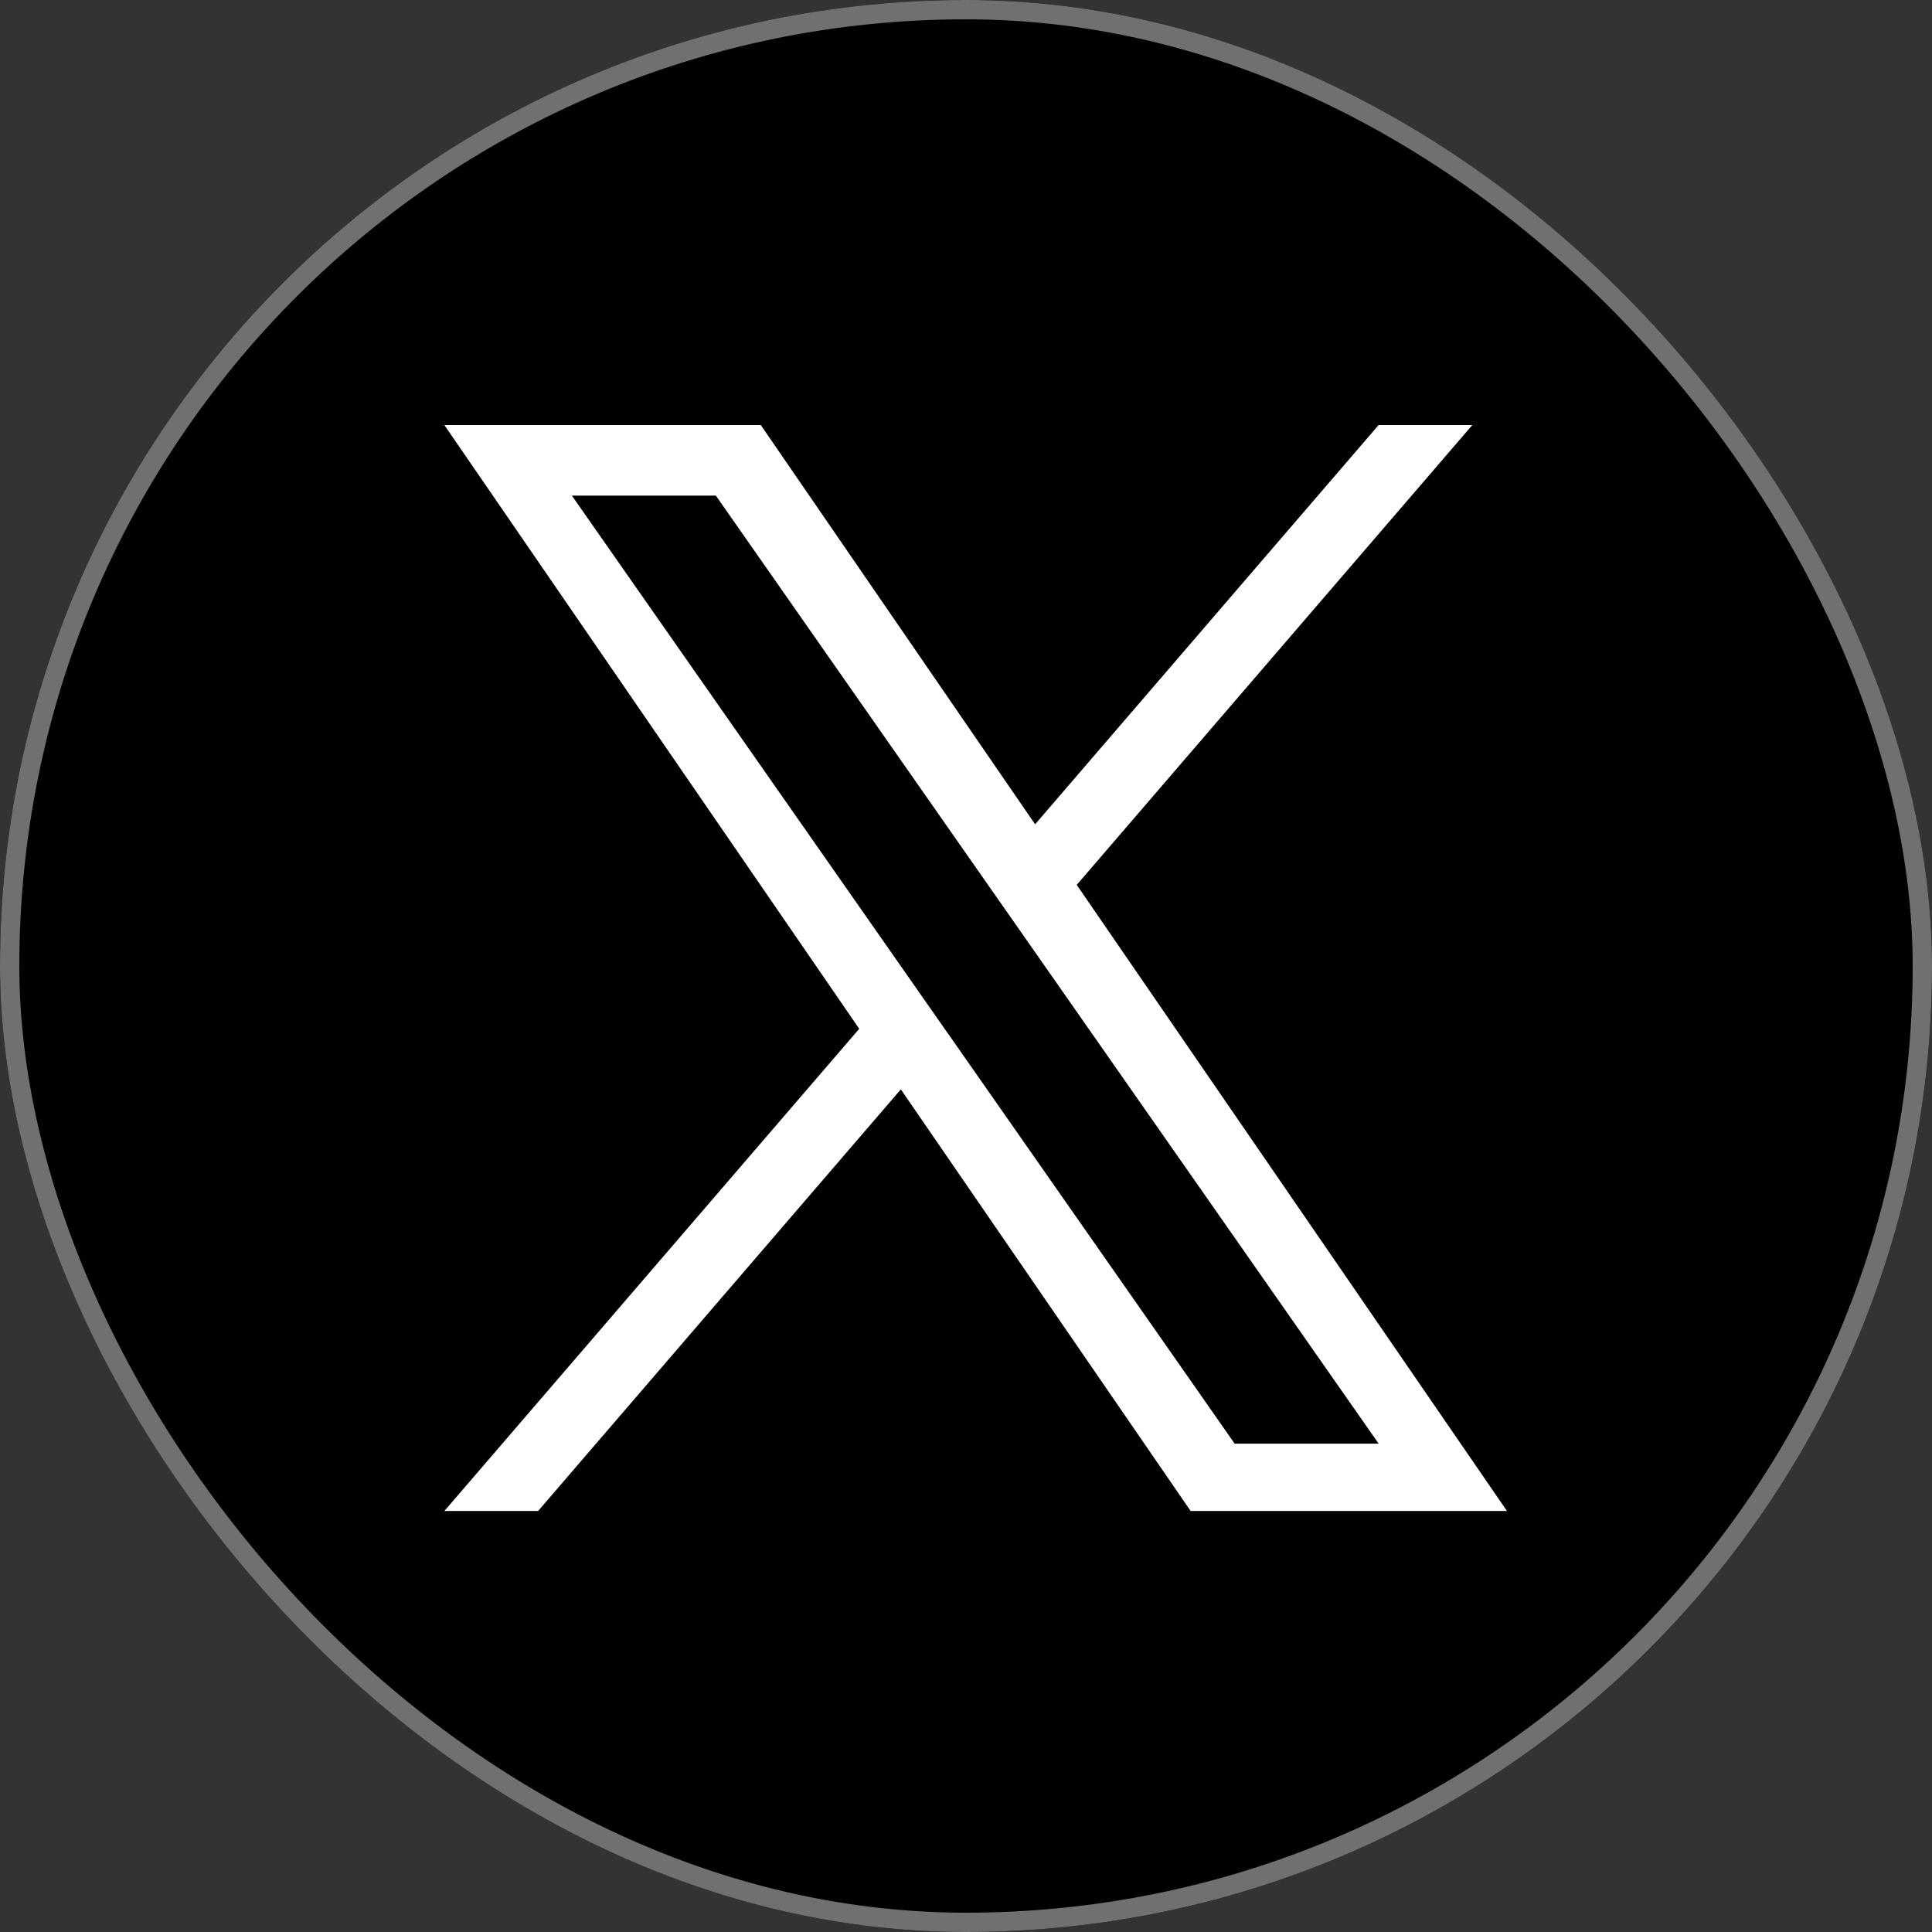
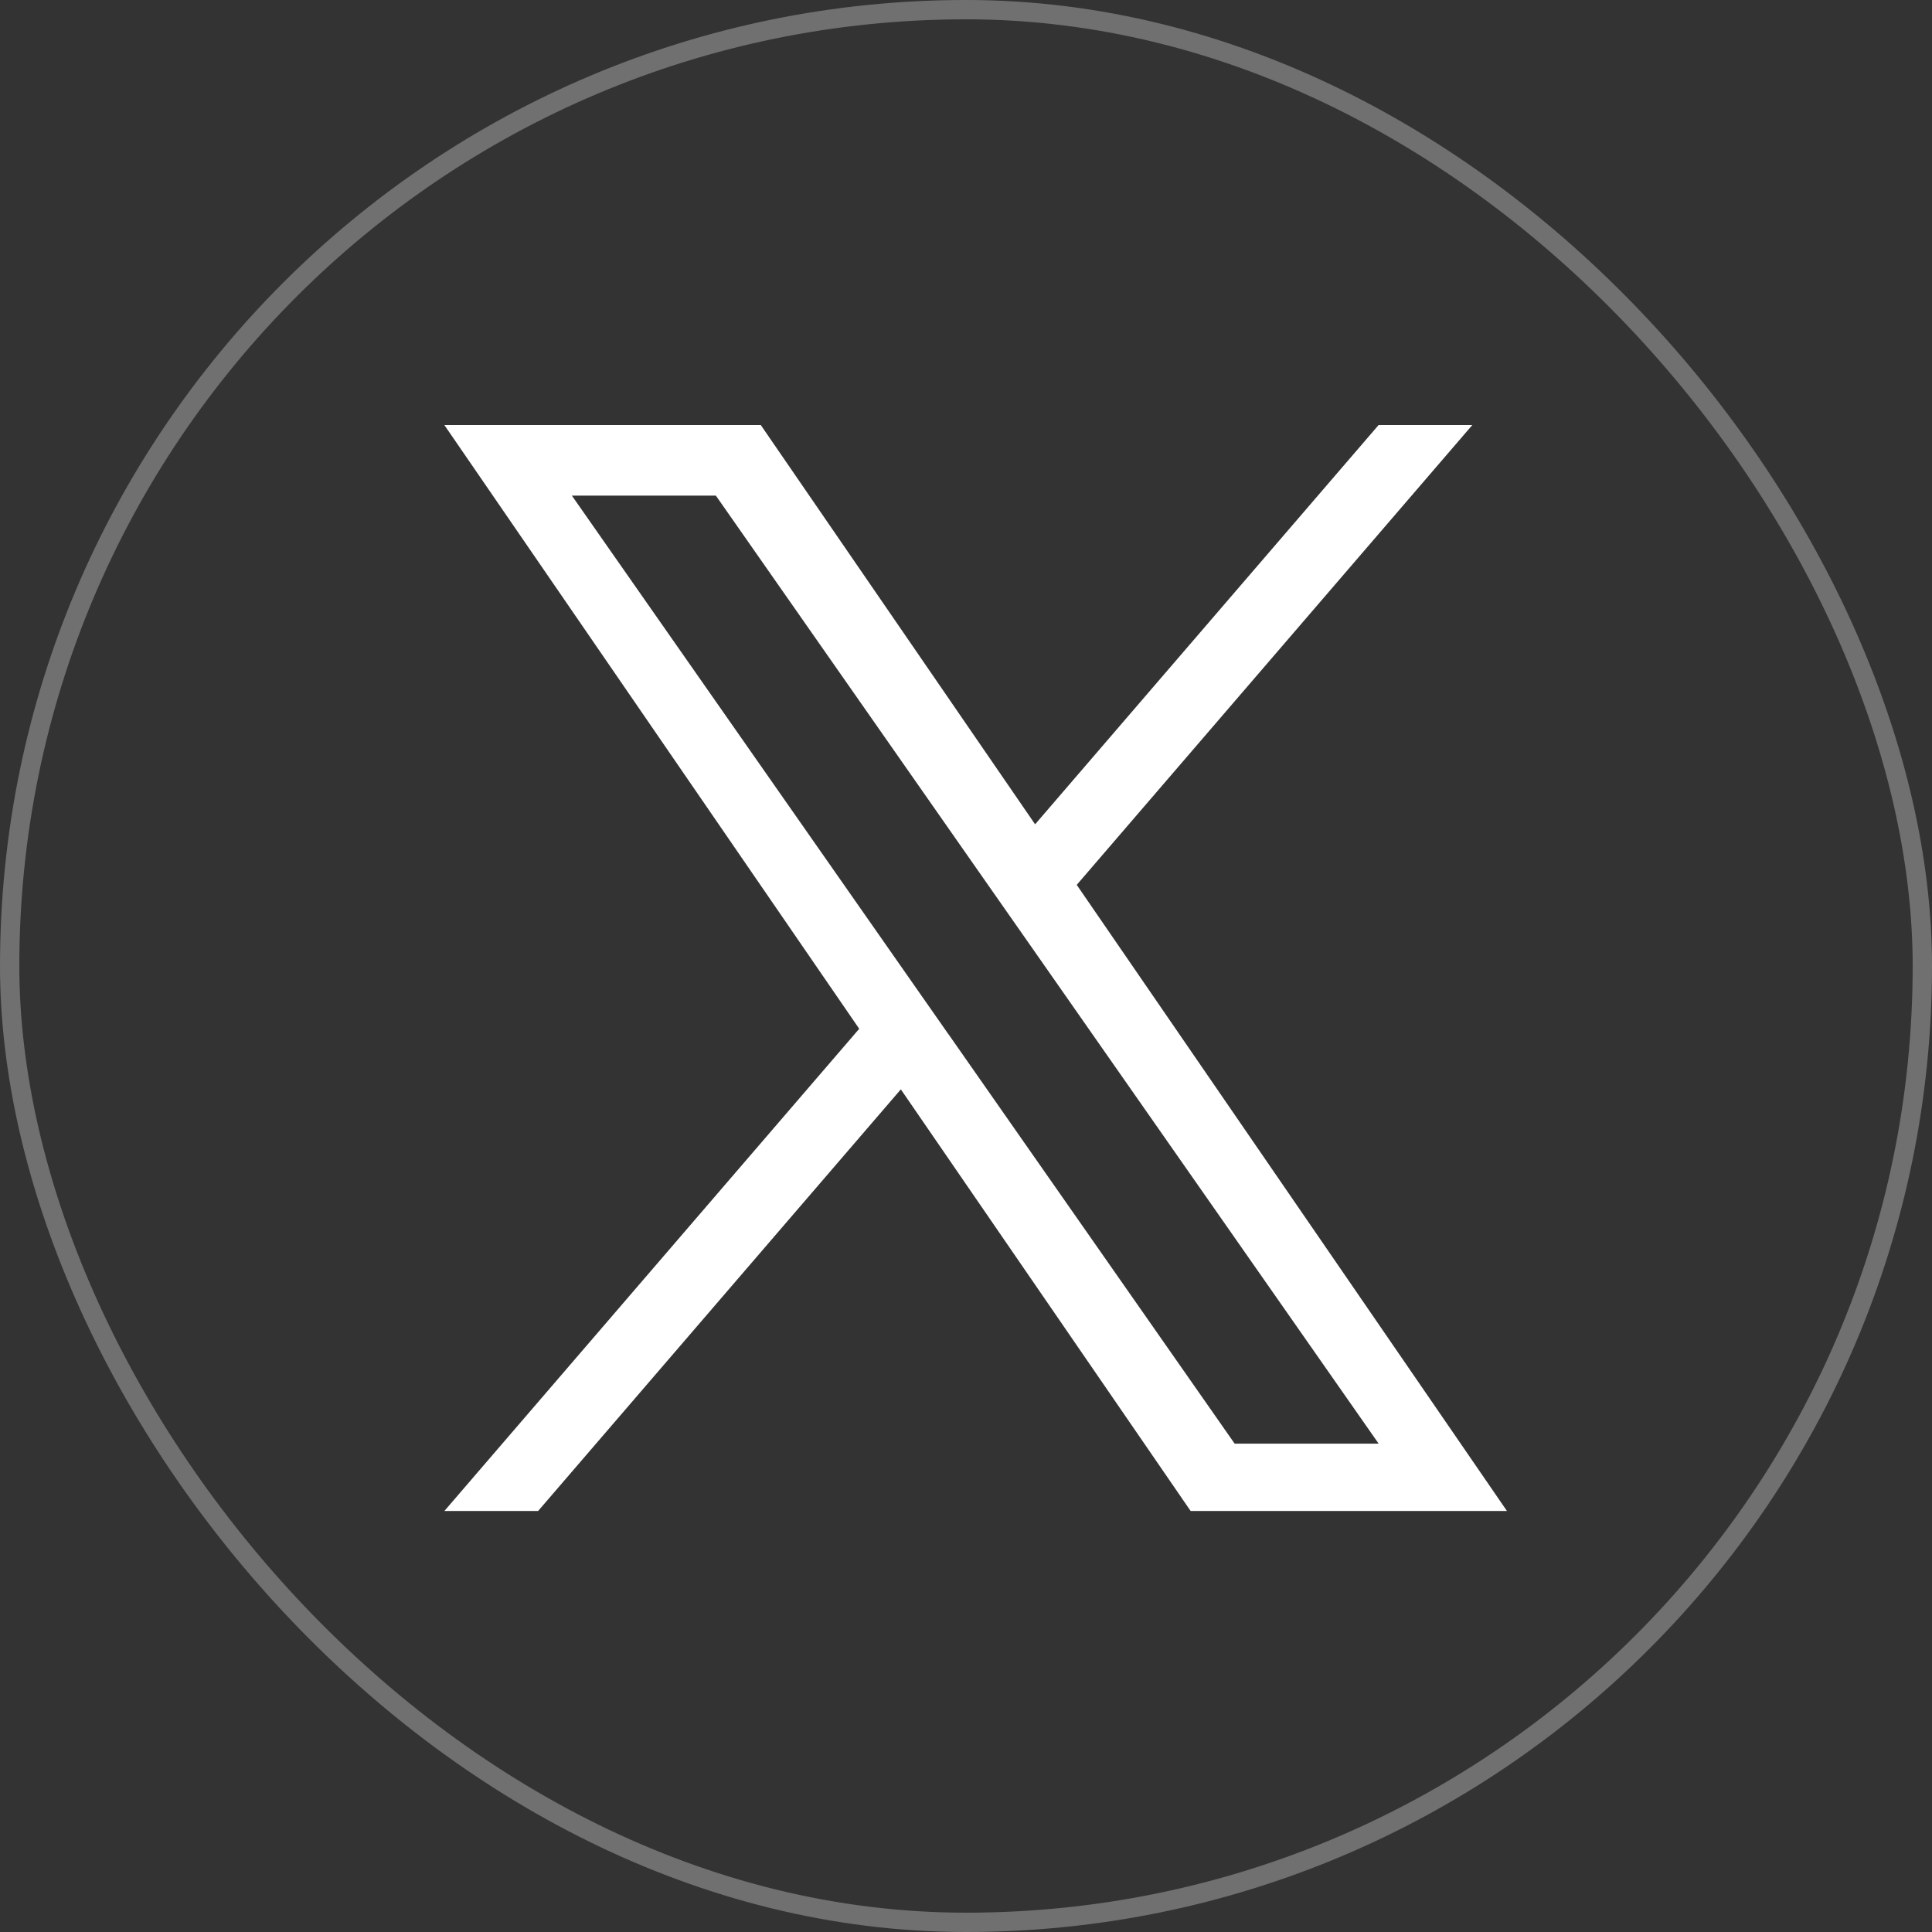
<svg xmlns="http://www.w3.org/2000/svg" width="100" height="100" viewBox="0 0 100 100">
  <rect x="0" y="0" width="100" height="100" fill="#333333" stroke="none" />
  <g id="グループ_3" data-name="グループ 3" transform="translate(-248 -402)">
    <g id="長方形_1" data-name="長方形 1" transform="translate(248 402)" stroke="#707070" stroke-width="1">
-       <rect width="100" height="100" rx="50" stroke="none" />
      <rect x="0.5" y="0.5" width="99" height="99" rx="49.5" fill="none" />
    </g>
    <path id="logo" d="M32.732,23.8,53.207,0H48.356L30.577,20.666,16.378,0H0L21.473,31.25,0,56.209H4.852L23.627,34.385l15,21.824H55L32.731,23.8Zm-6.646,7.725-2.176-3.112L6.6,3.653h7.453l13.97,19.983L30.2,26.747,48.358,52.722H40.905l-14.818-21.2Z" transform="translate(271 424)" fill="#fff" />
  </g>
</svg>